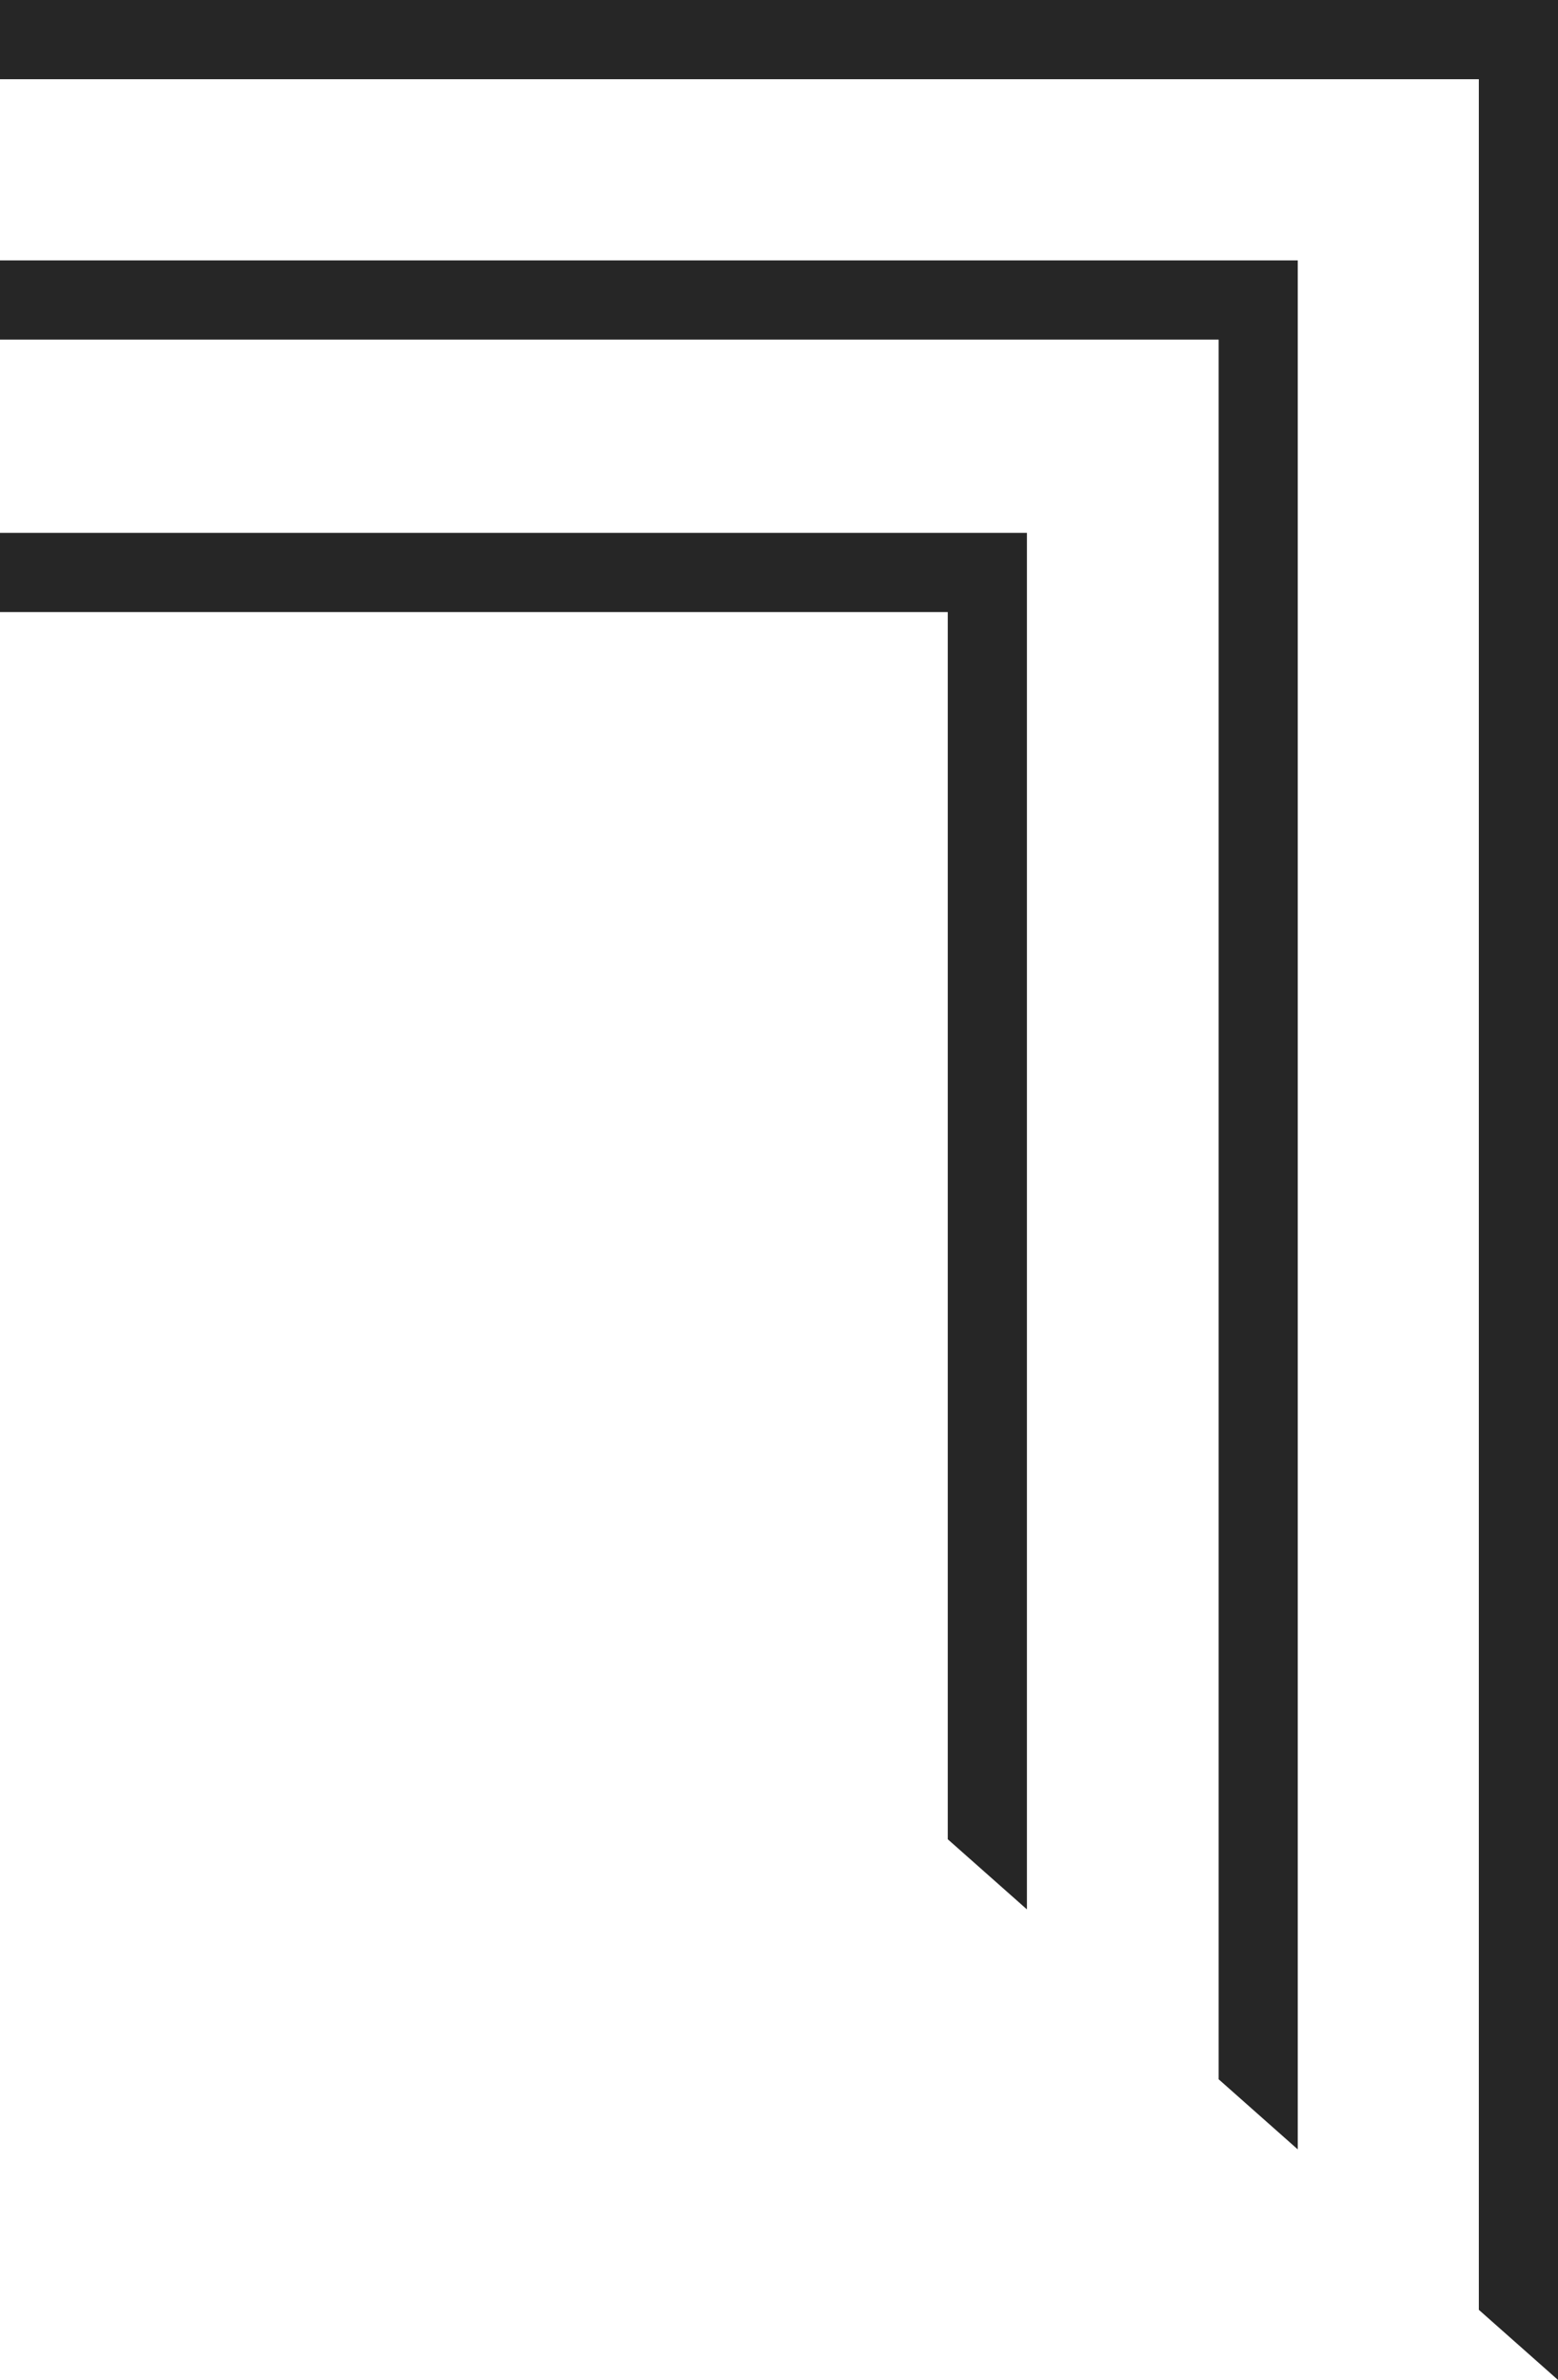
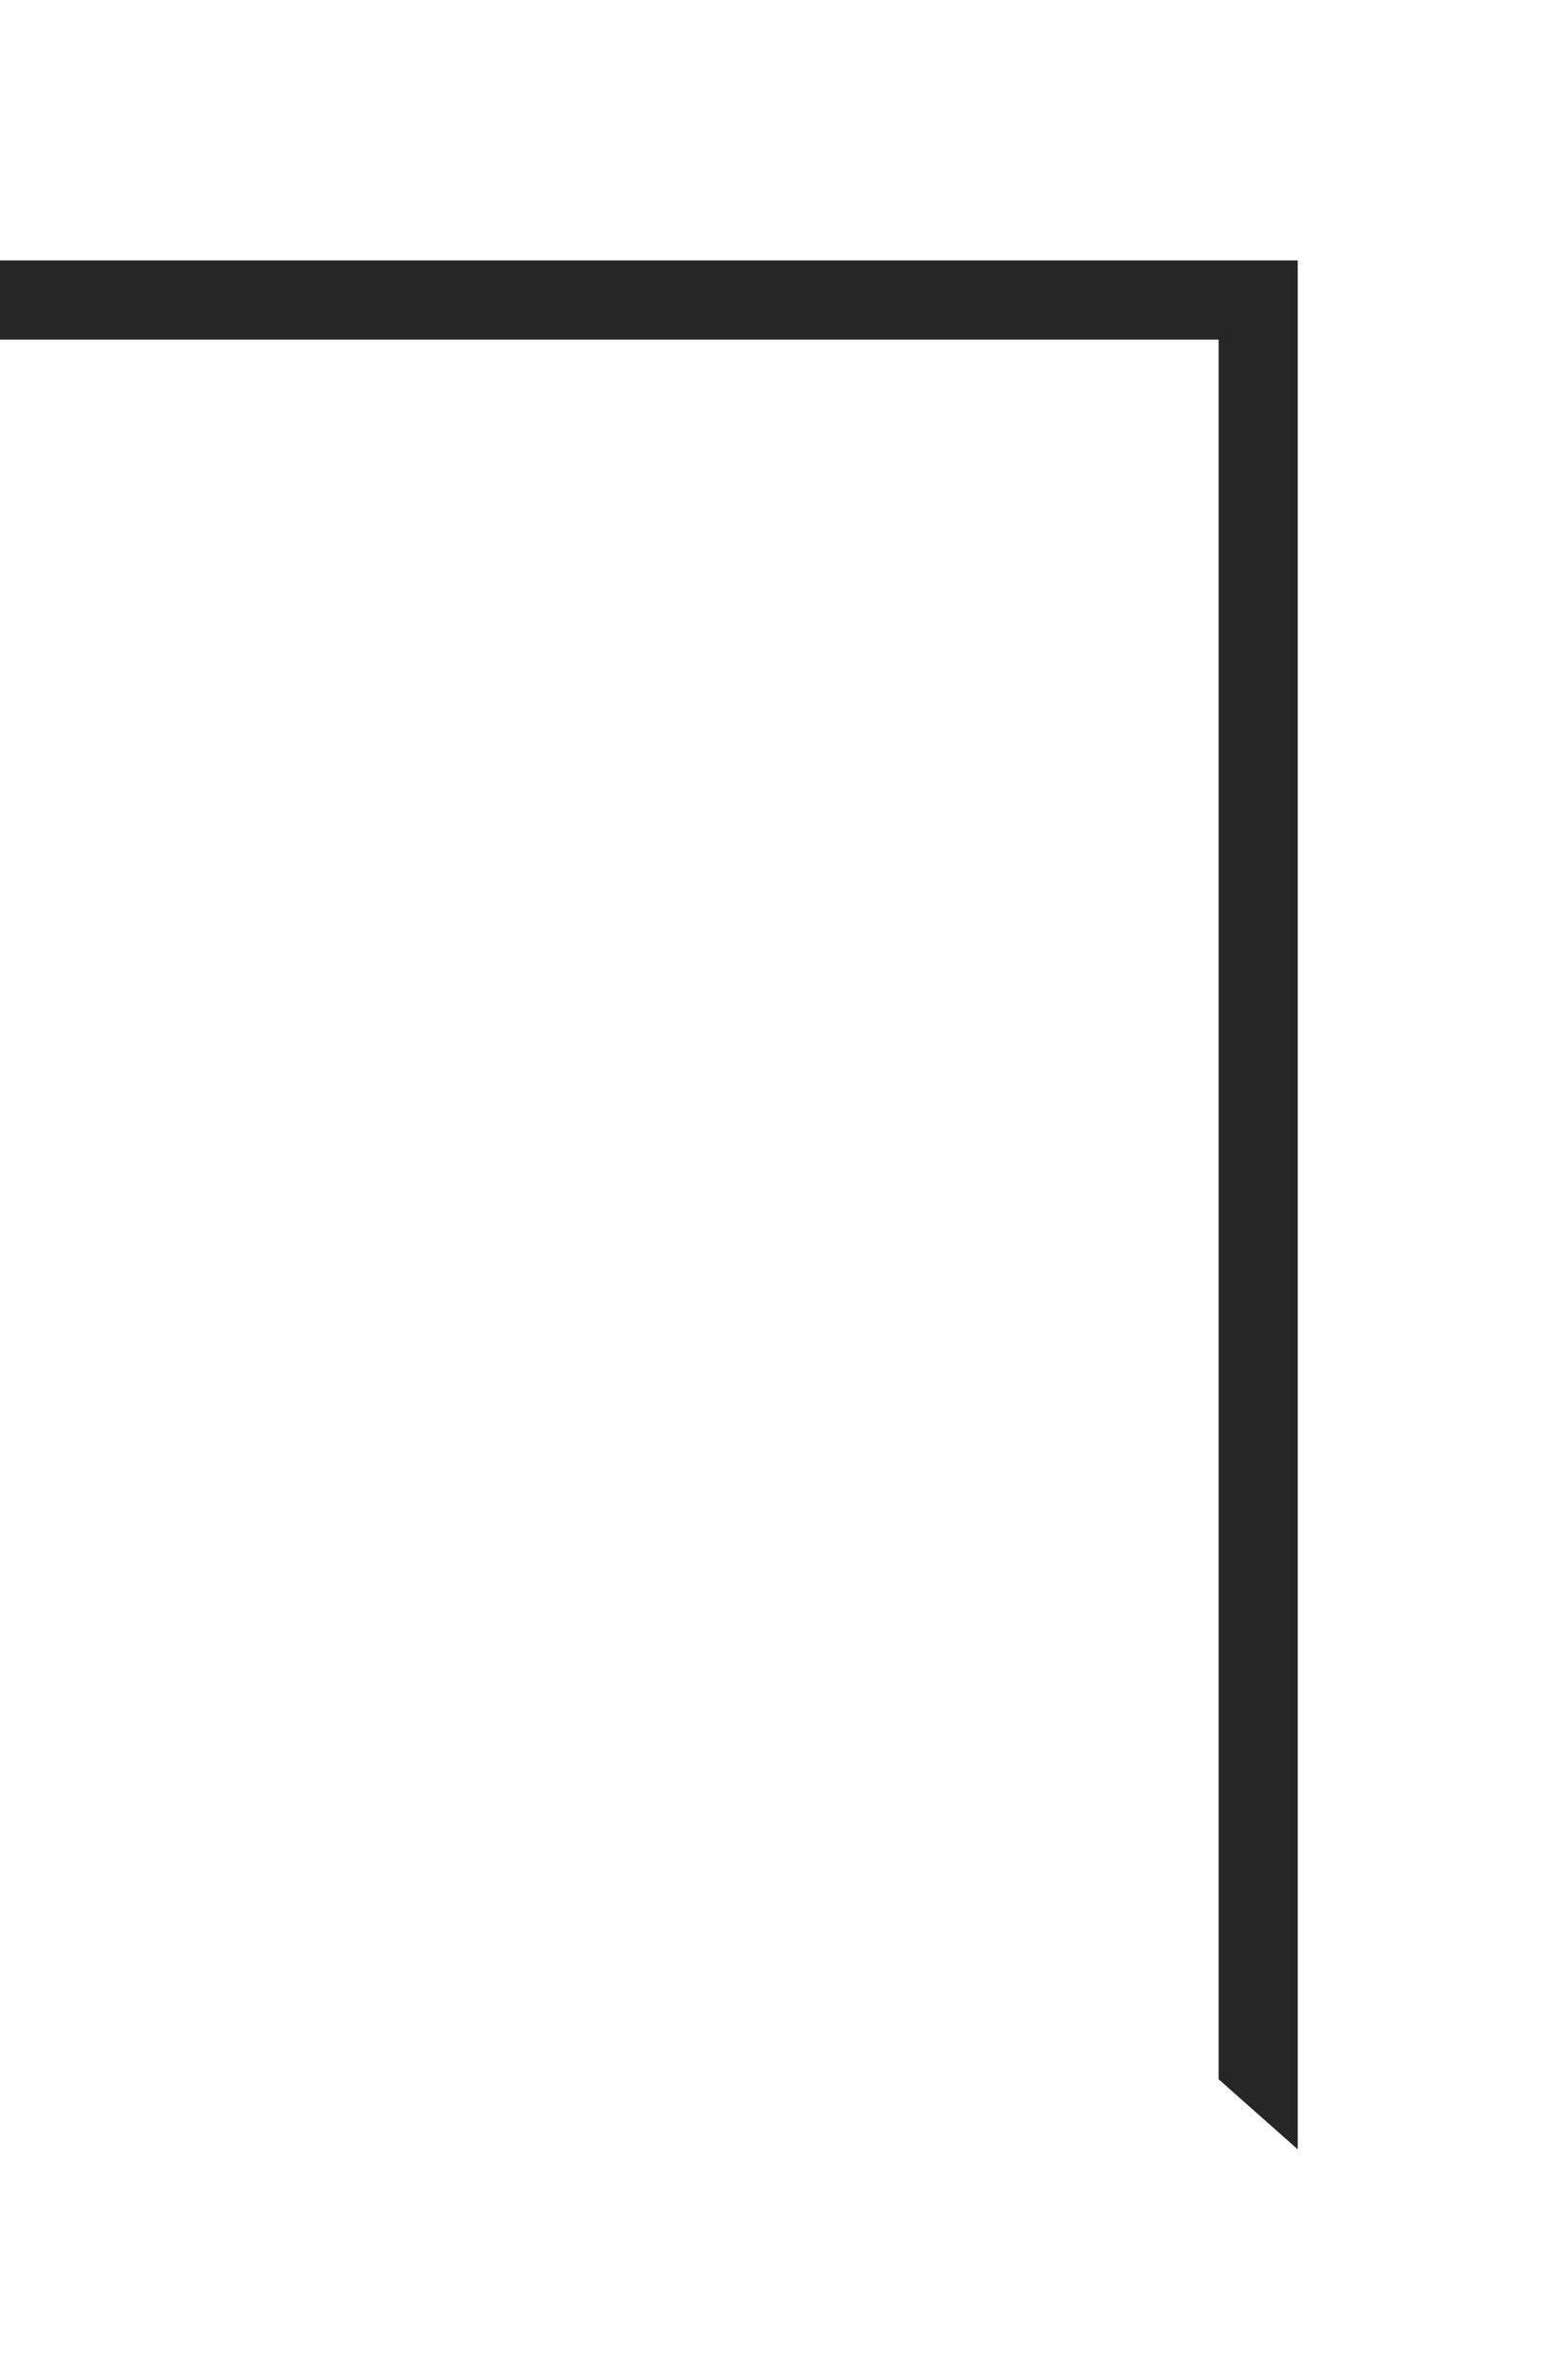
<svg xmlns="http://www.w3.org/2000/svg" id="_Слой_2" data-name="Слой 2" viewBox="0 0 533.24 813.92">
  <defs>
    <style> .cls-1 { fill: #262626; stroke-width: 0px; } </style>
  </defs>
  <g id="_Слой_1-2" data-name="Слой 1">
    <g>
-       <polygon class="cls-1" points="0 0 0 27.09 506.15 27.09 506.15 789.94 533.24 813.92 533.24 0 0 0" />
      <polygon class="cls-1" points="0 89.06 0 116.15 417.09 116.15 417.09 711.09 444.17 735.07 444.17 89.06 0 89.06" />
-       <polygon class="cls-1" points="0 182.24 0 209.33 324.38 209.33 324.38 629.01 351.47 652.99 351.47 182.24 0 182.24" />
    </g>
  </g>
</svg>